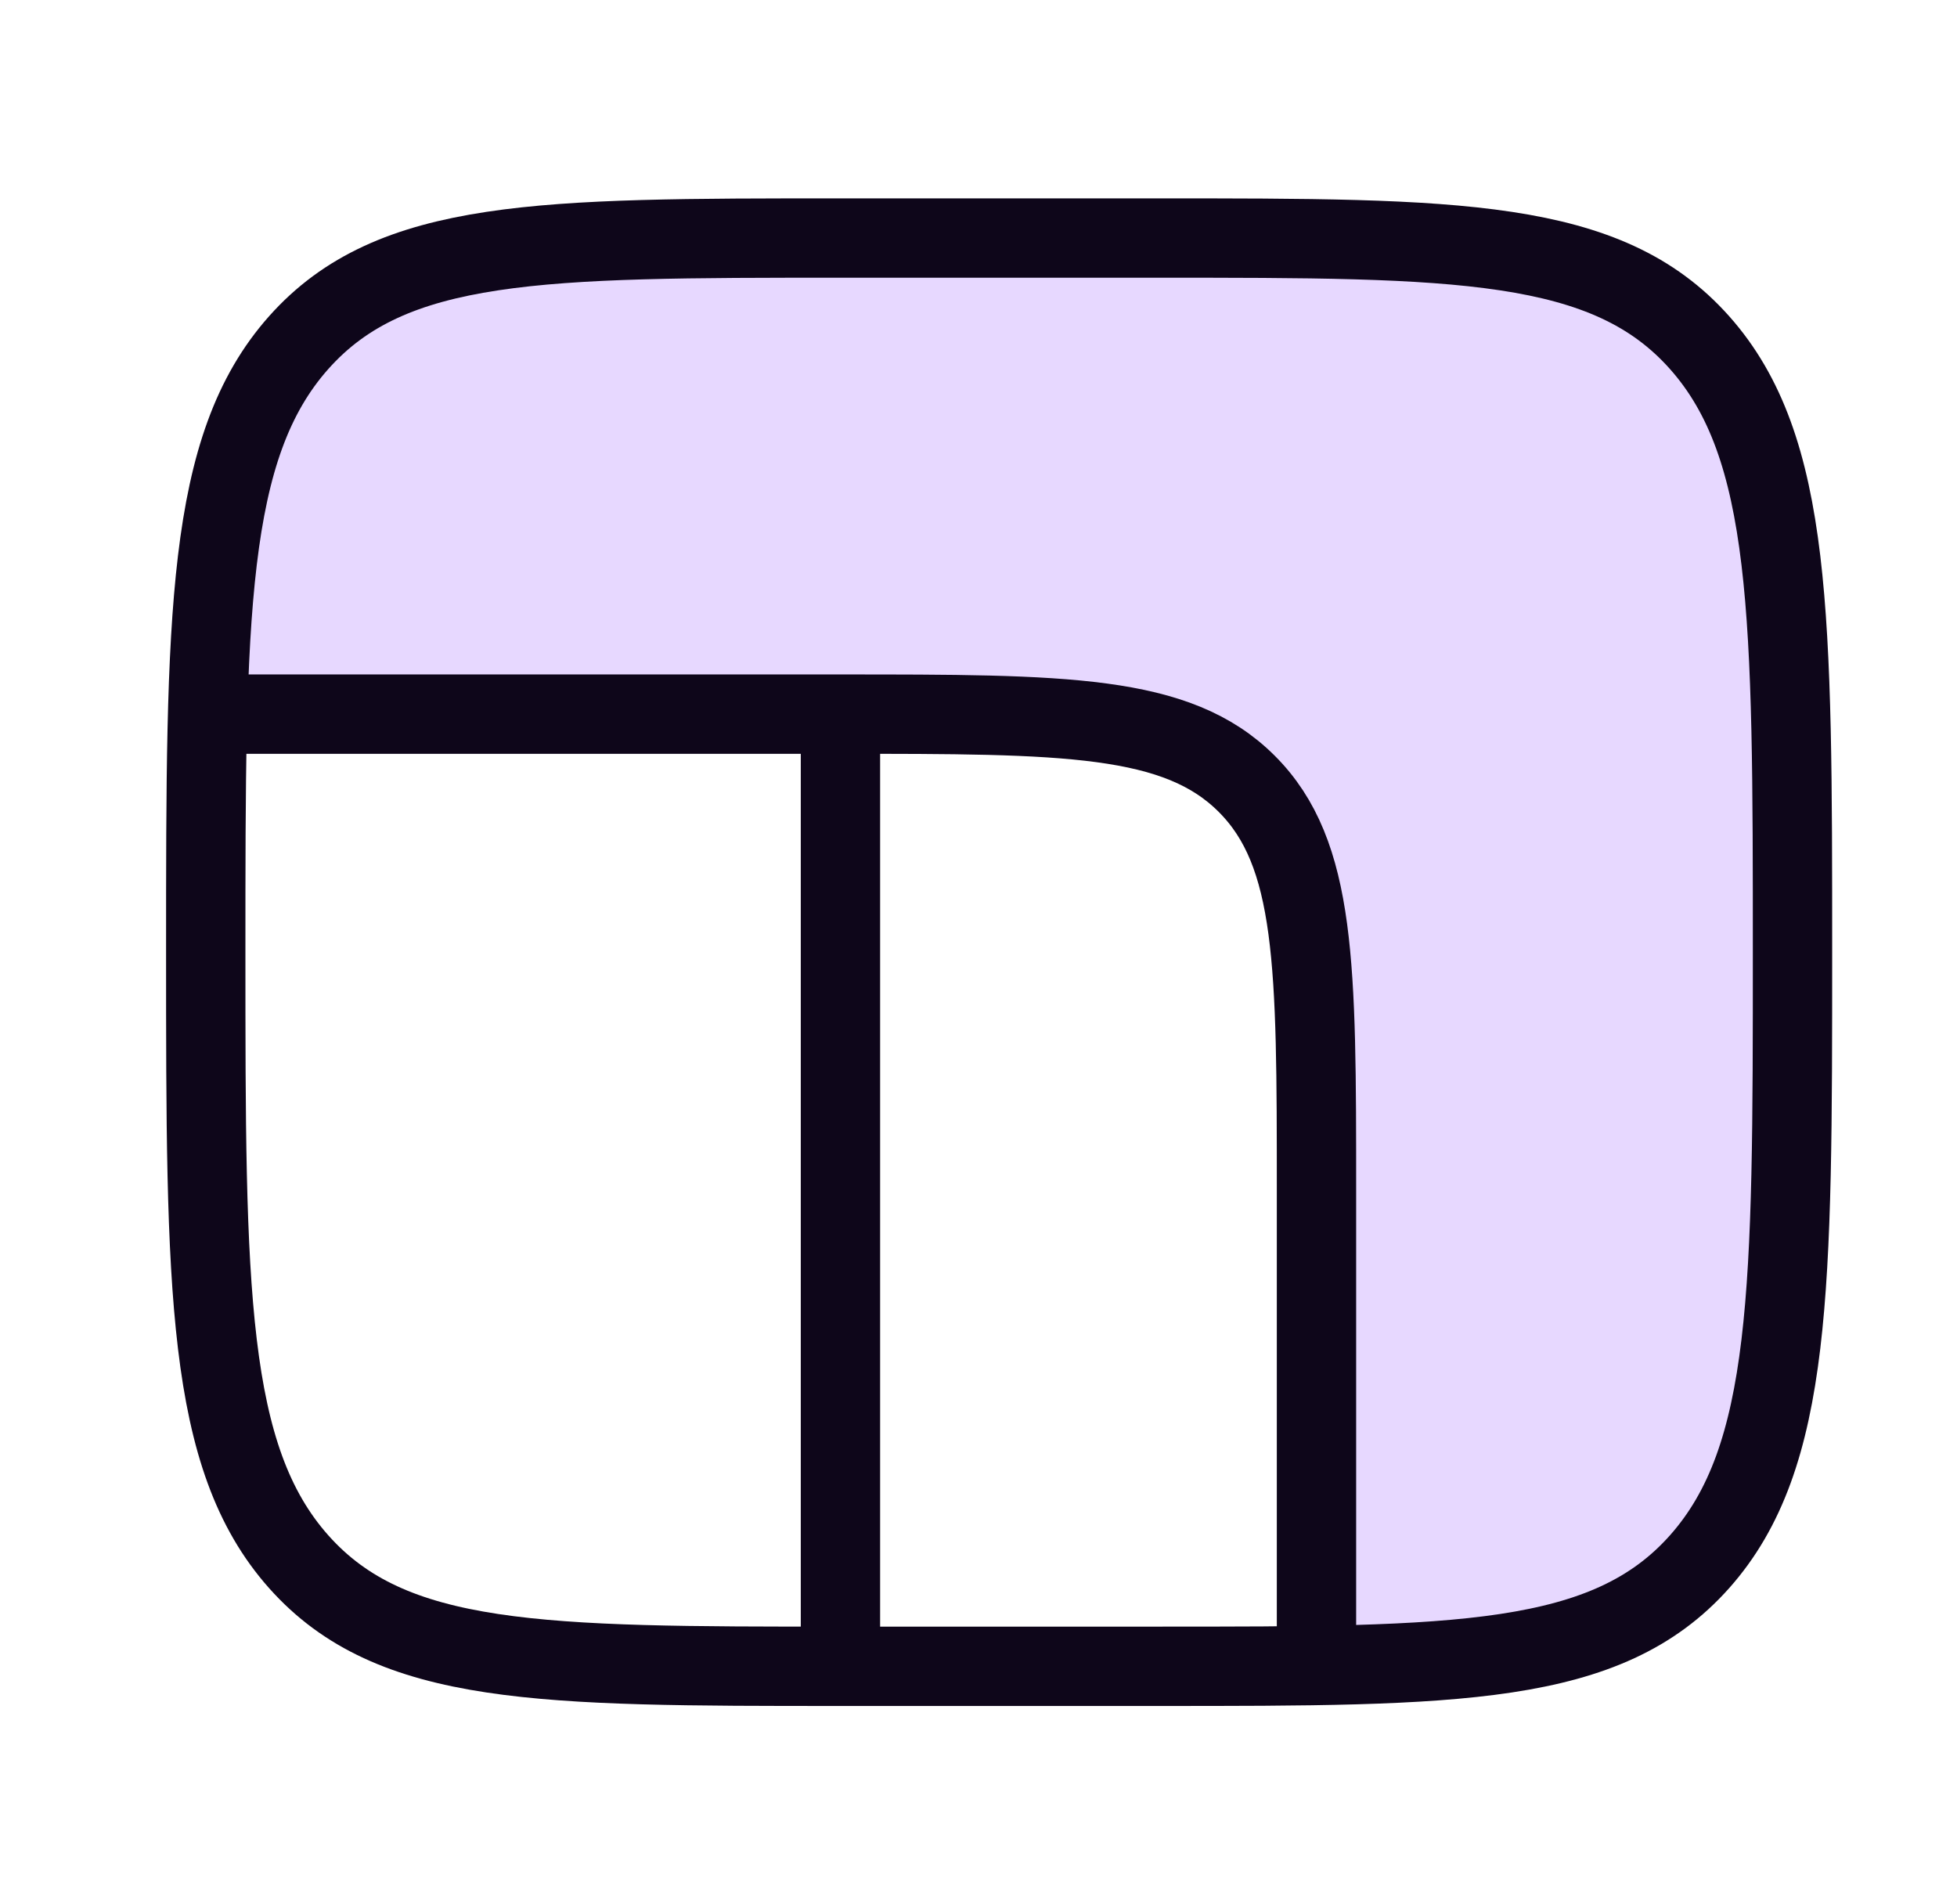
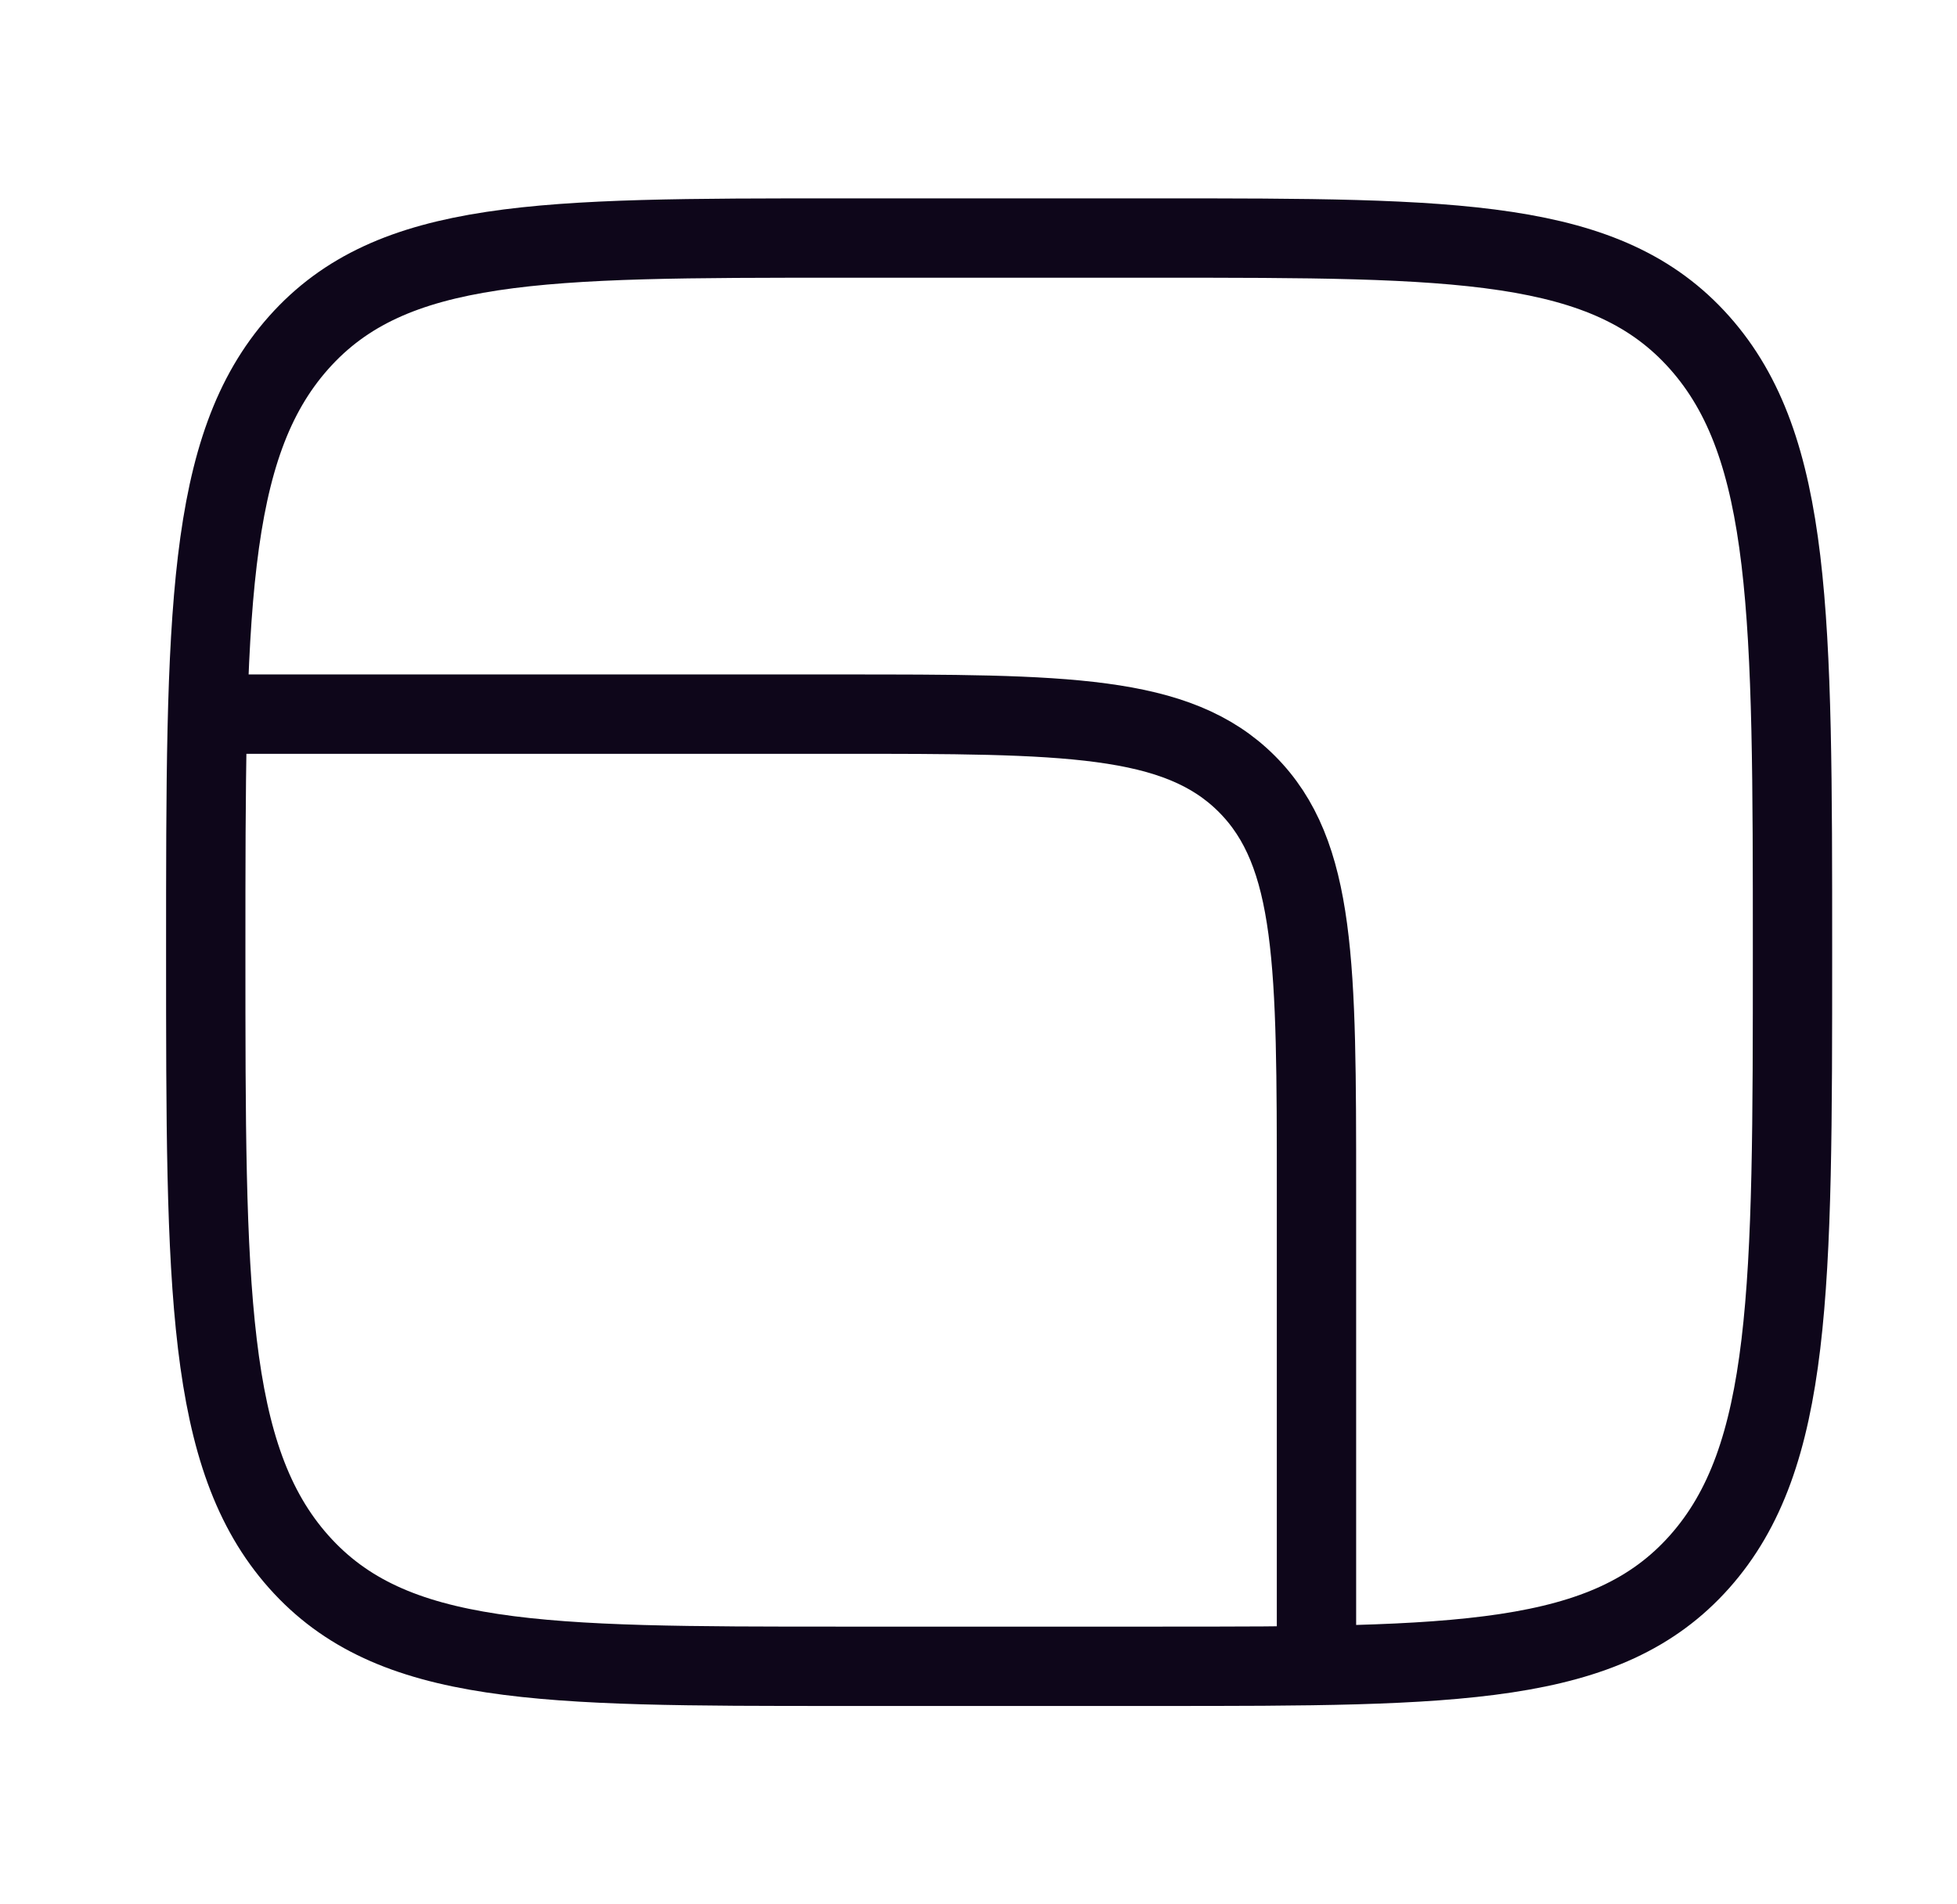
<svg xmlns="http://www.w3.org/2000/svg" width="37" height="36" viewBox="0 0 37 36" fill="none">
-   <path opacity="0.2" d="M3.925 13.5H17.391C20.926 13.5 22.694 13.5 23.792 14.598C24.891 15.697 24.891 17.465 24.891 21V31.485C28.61 31.425 30.719 31.114 32.133 29.523C33.891 27.546 33.891 24.364 33.891 18C33.891 11.636 33.891 8.454 32.133 6.477C30.376 4.5 27.547 4.5 21.891 4.5H15.891C10.234 4.5 7.405 4.5 5.648 6.477C4.365 7.92 4.019 10.005 3.925 13.5Z" fill="#8A3EFF" />
  <path d="M3.89 18C3.89 11.636 3.89 8.454 5.647 6.477C7.405 4.5 10.233 4.5 15.89 4.5H21.89C27.547 4.5 30.375 4.5 32.133 6.477C33.89 8.454 33.89 11.636 33.89 18C33.89 24.364 33.89 27.546 32.133 29.523C30.375 31.5 27.547 31.5 21.89 31.5H15.89C10.233 31.5 7.405 31.5 5.647 29.523C3.89 27.546 3.89 24.364 3.89 18Z" stroke="#0E061A" stroke-width="1.5" />
  <path d="M3.89 13.5H15.89C20.133 13.5 22.254 13.5 23.572 14.818C24.89 16.136 24.89 18.257 24.89 22.5V31.5" stroke="#0E061A" stroke-width="1.5" />
-   <path d="M15.89 31.5V13.5" stroke="#0E061A" stroke-width="1.5" />
</svg>